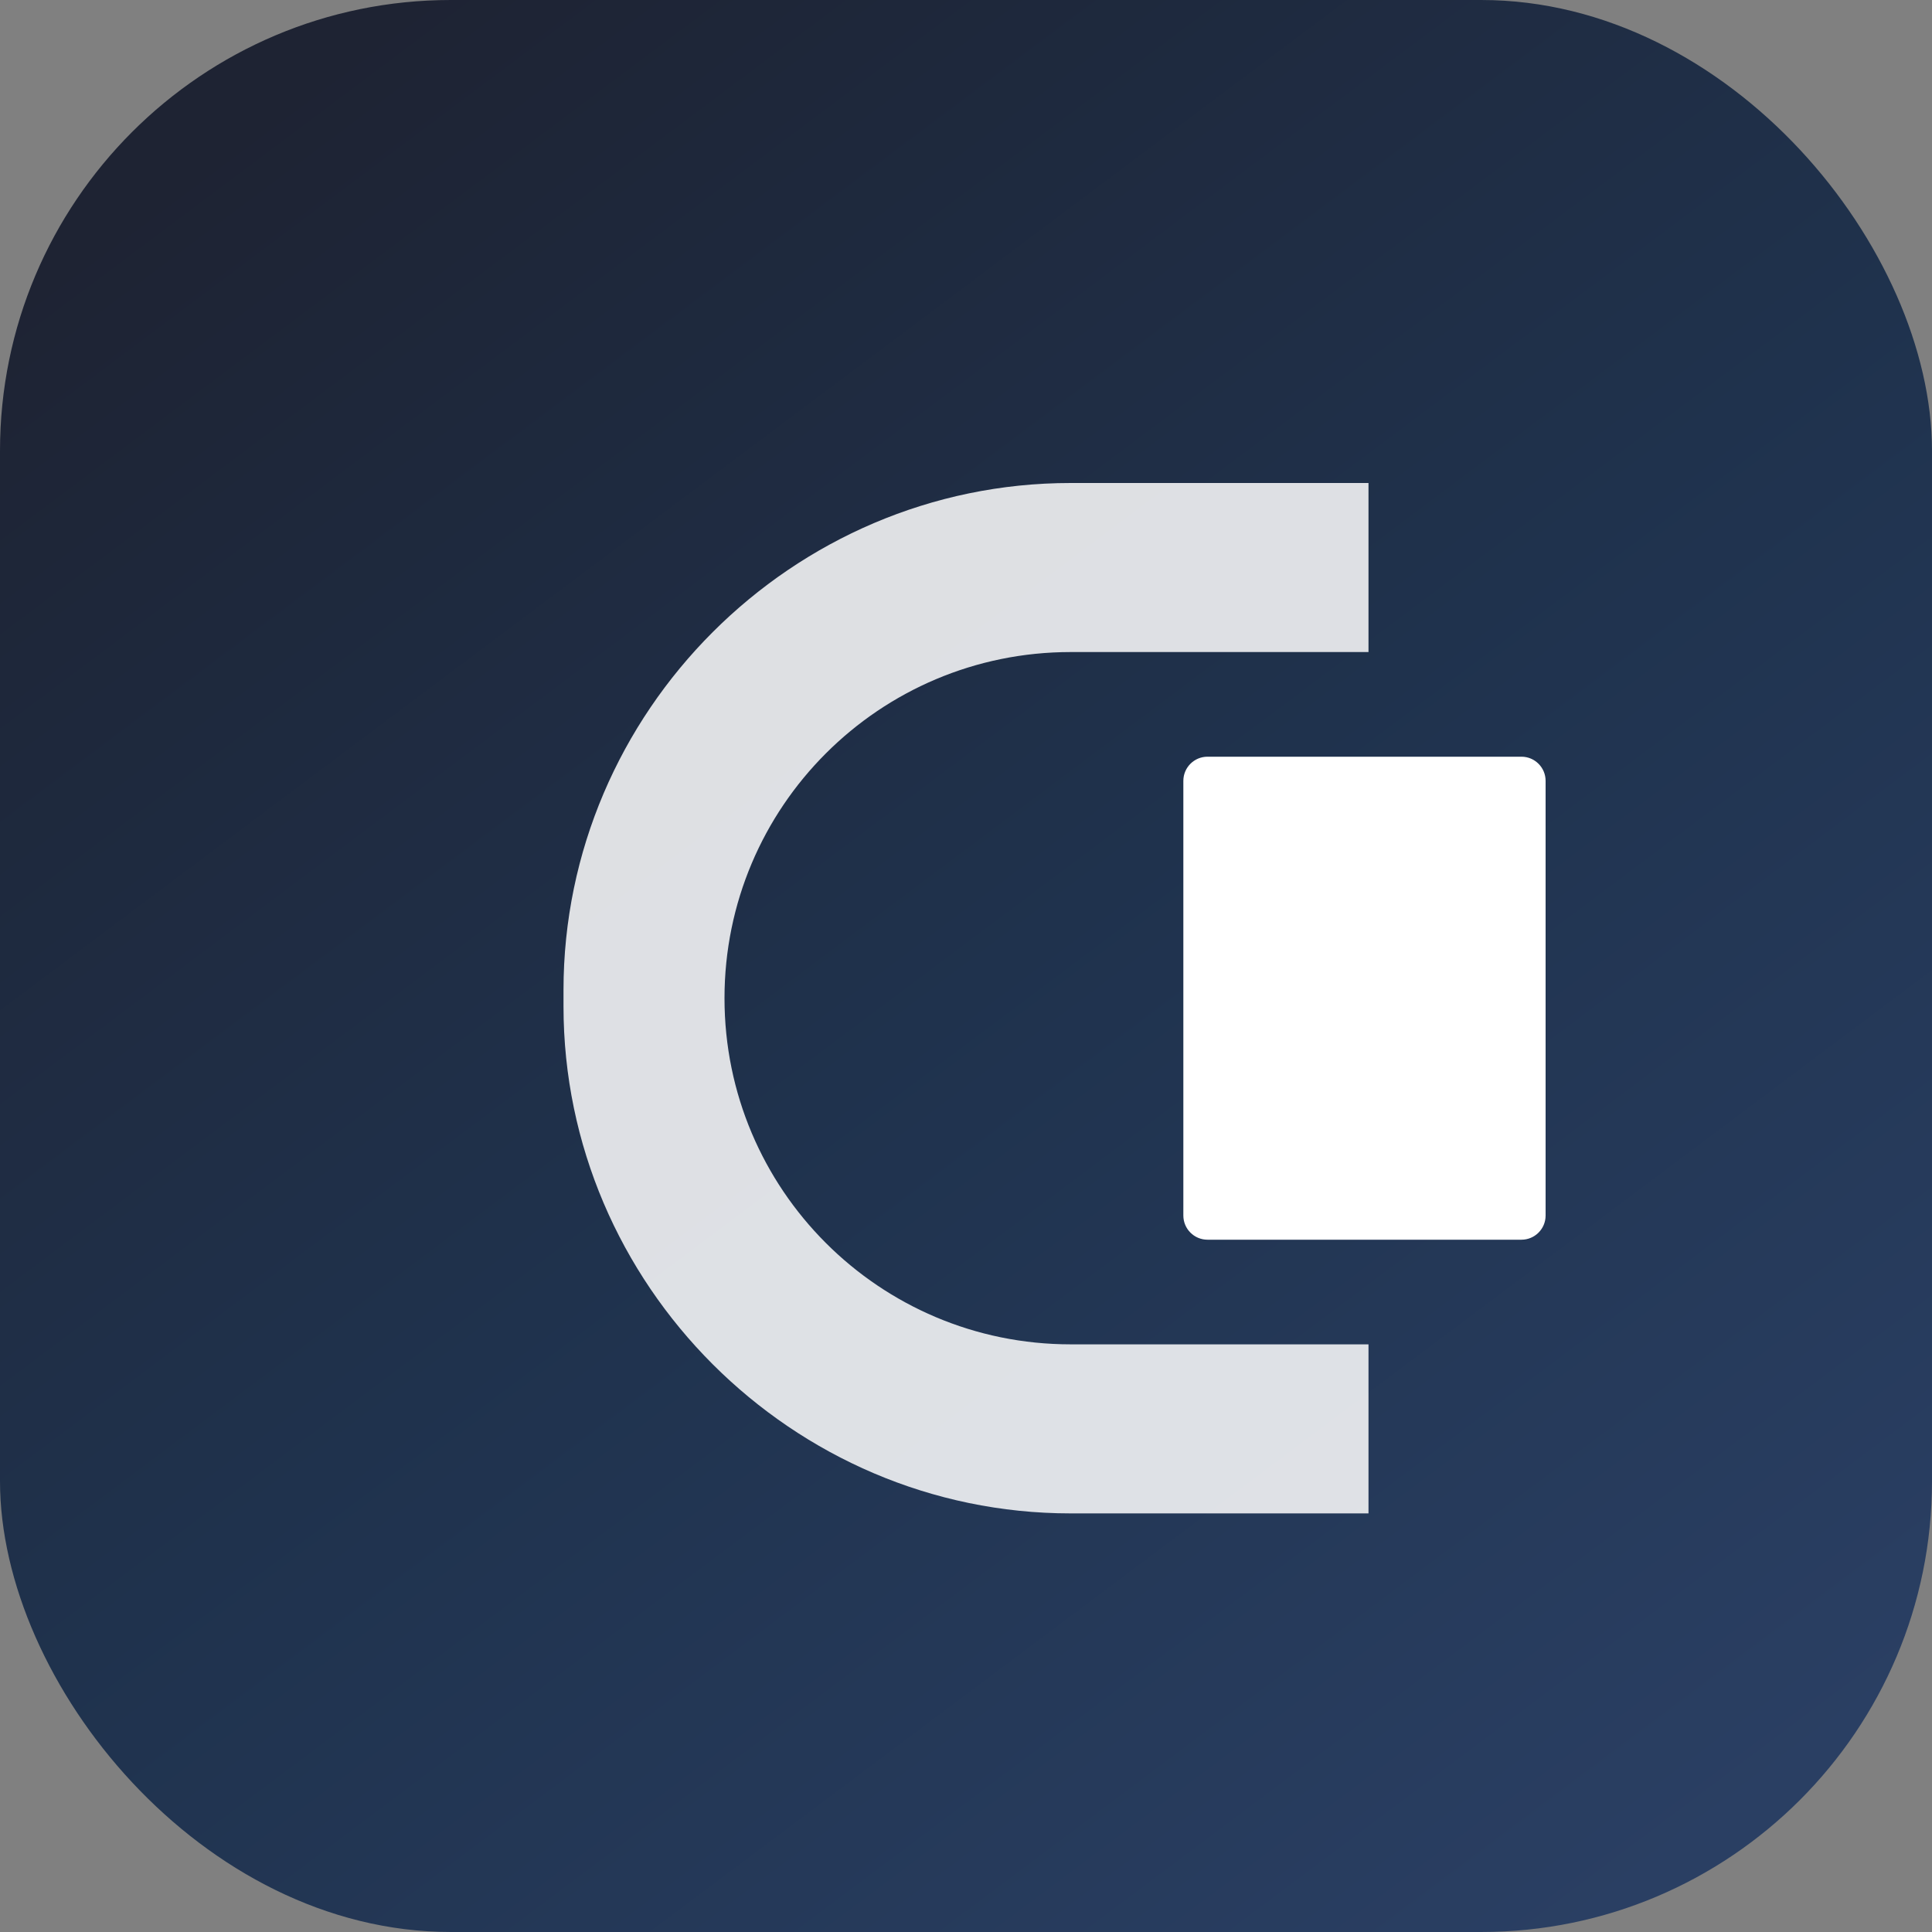
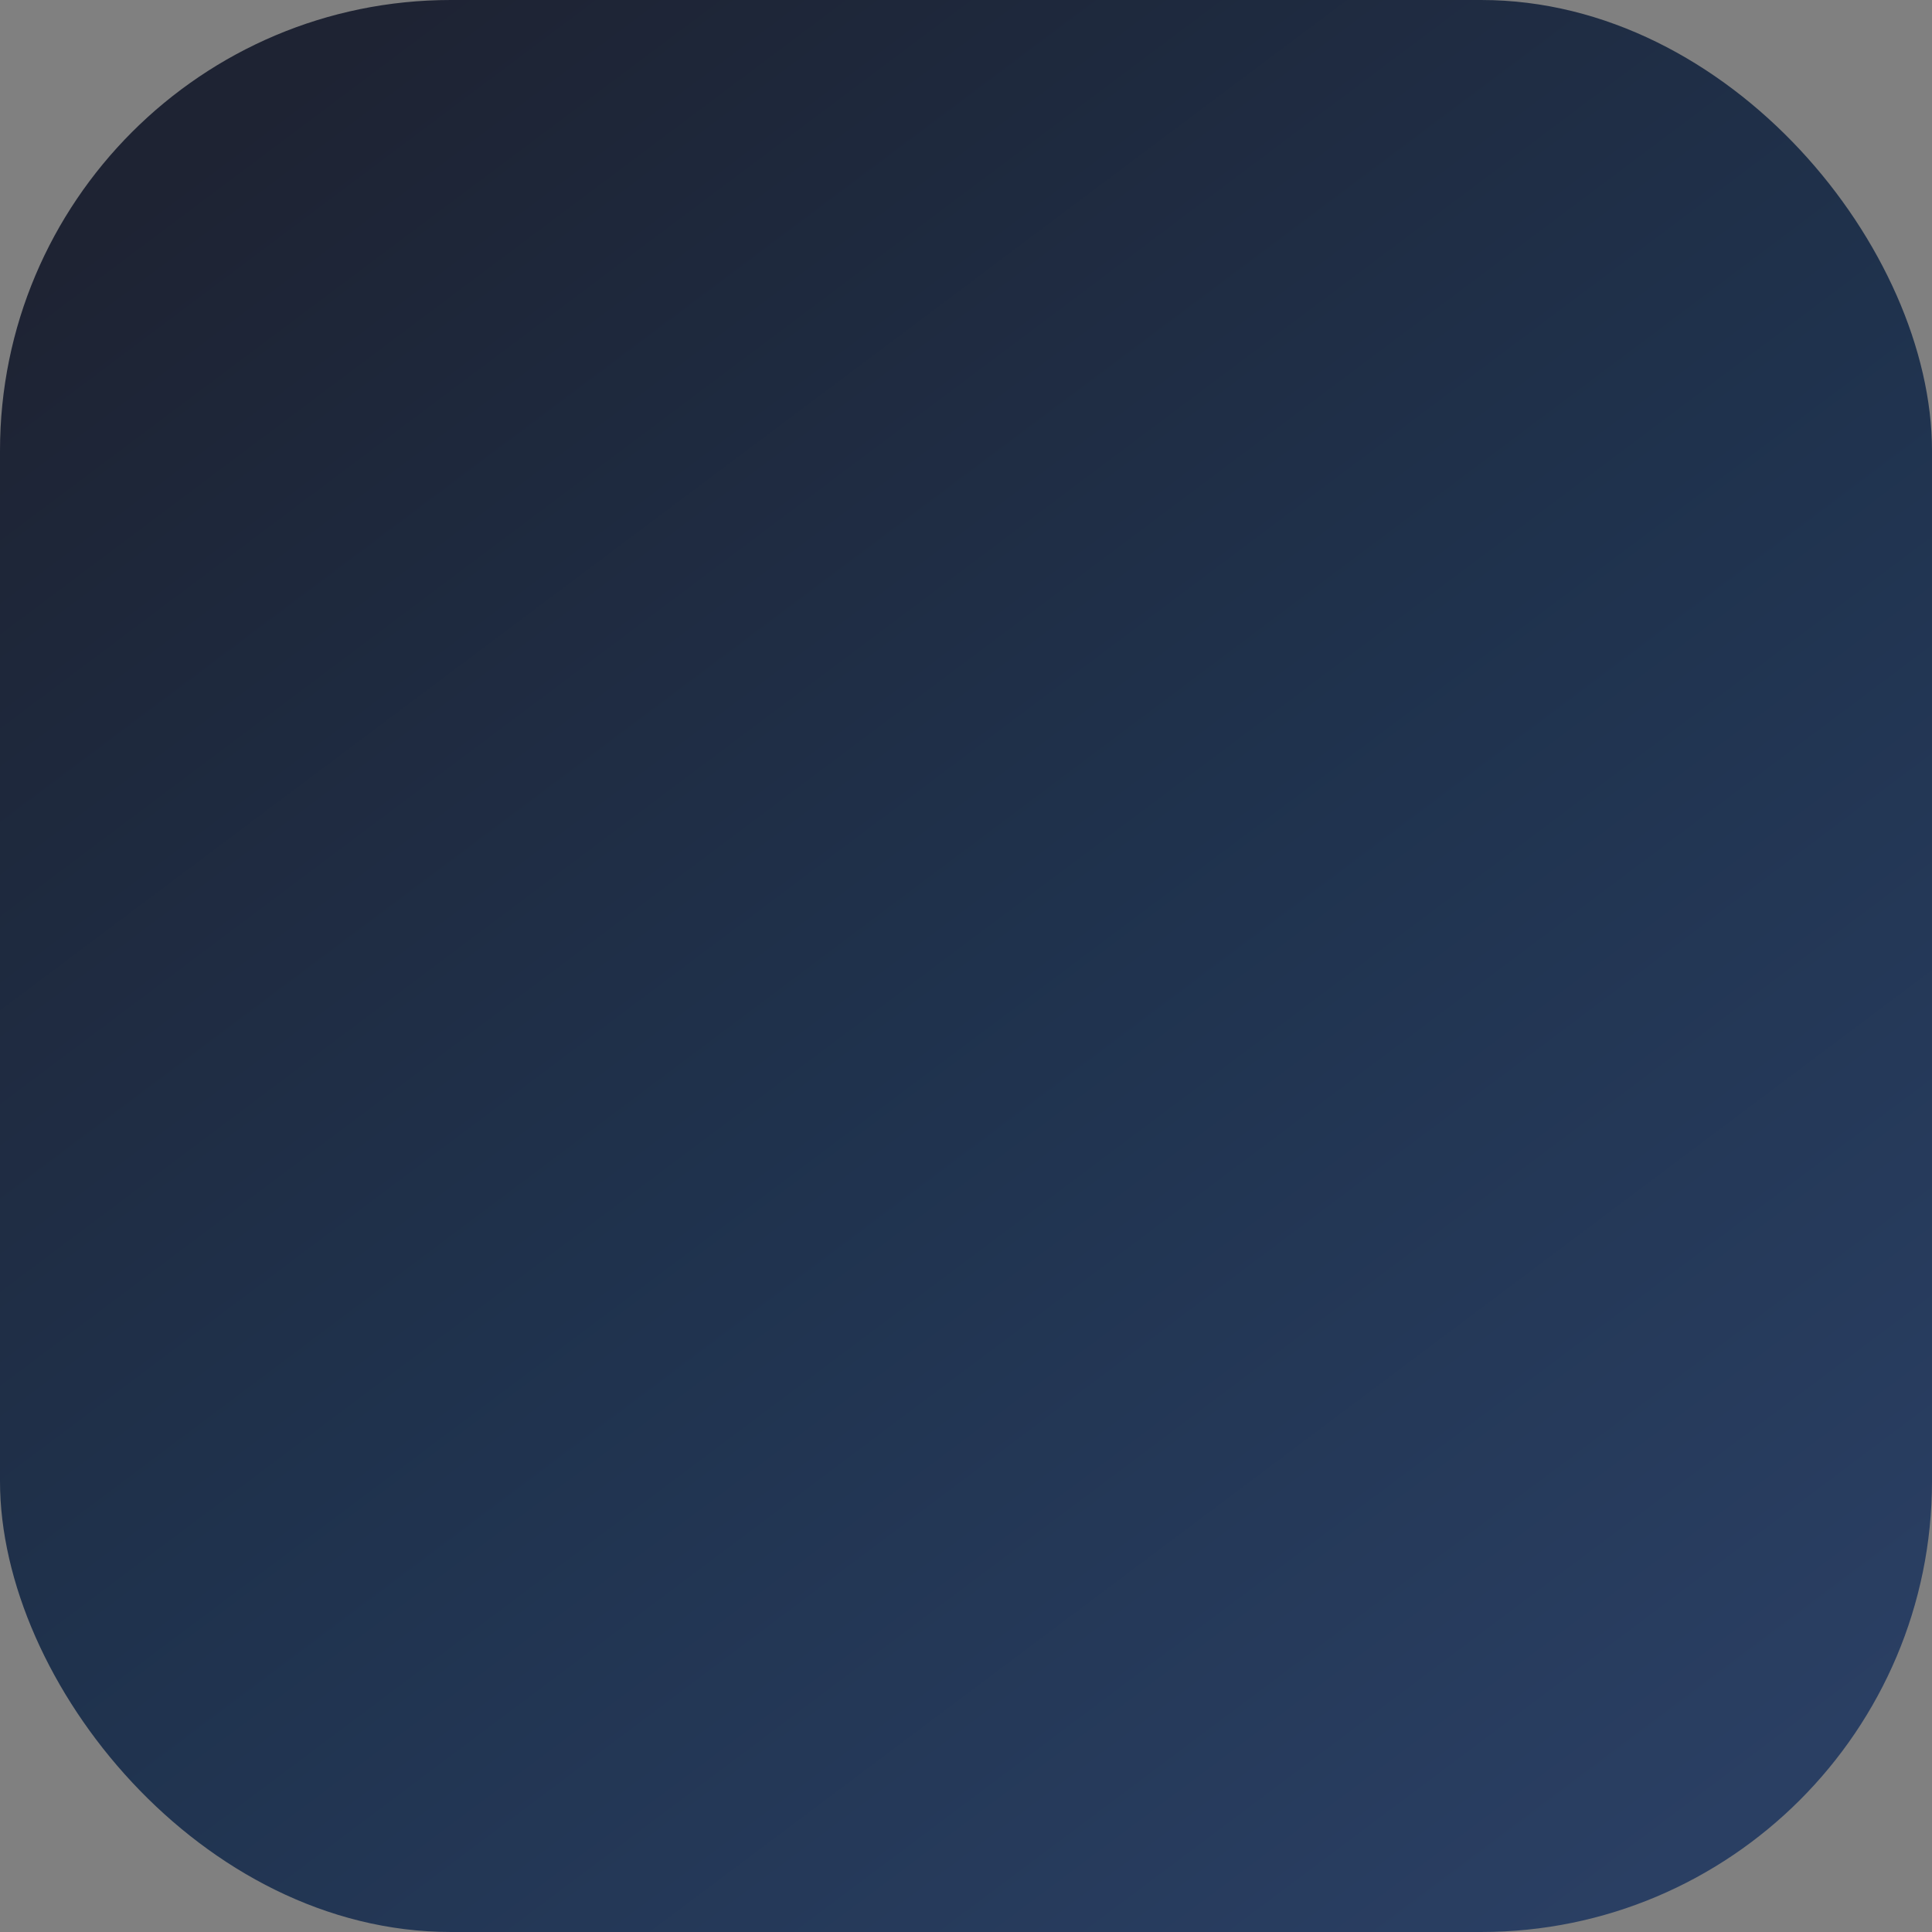
<svg xmlns="http://www.w3.org/2000/svg" width="120" height="120" viewBox="0 0 120 120" fill="none">
  <rect x="0" y="0" width="120" height="120" fill="#808080" stroke="none" />
  <rect width="120" height="120" rx="28" fill="url(#paint0_linear)" />
-   <path d="M35 61.5C35 44.207 49.207 30 66.5 30H85V40.5H66.5C54.621 40.5 45 50.121 45 62C45 73.879 54.621 83.5 66.5 83.5H85V94H66.5C49.207 94 35 79.793 35 62.5V61.5Z" fill="white" opacity="0.85" />
-   <path d="M75 47H94.5C95.328 47 96 47.672 96 48.5V75.5C96 76.328 95.328 77 94.5 77H75C74.172 77 73.5 76.328 73.5 75.5V48.5C73.5 47.672 74.172 47 75 47Z" fill="white" />
  <defs>
    <linearGradient id="paint0_linear" x1="20" y1="4" x2="104" y2="116" gradientUnits="userSpaceOnUse">
      <stop stop-color="#1E2333" />
      <stop offset="0.5" stop-color="#1F324D" />
      <stop offset="1" stop-color="#2A3F63" />
    </linearGradient>
  </defs>
</svg>